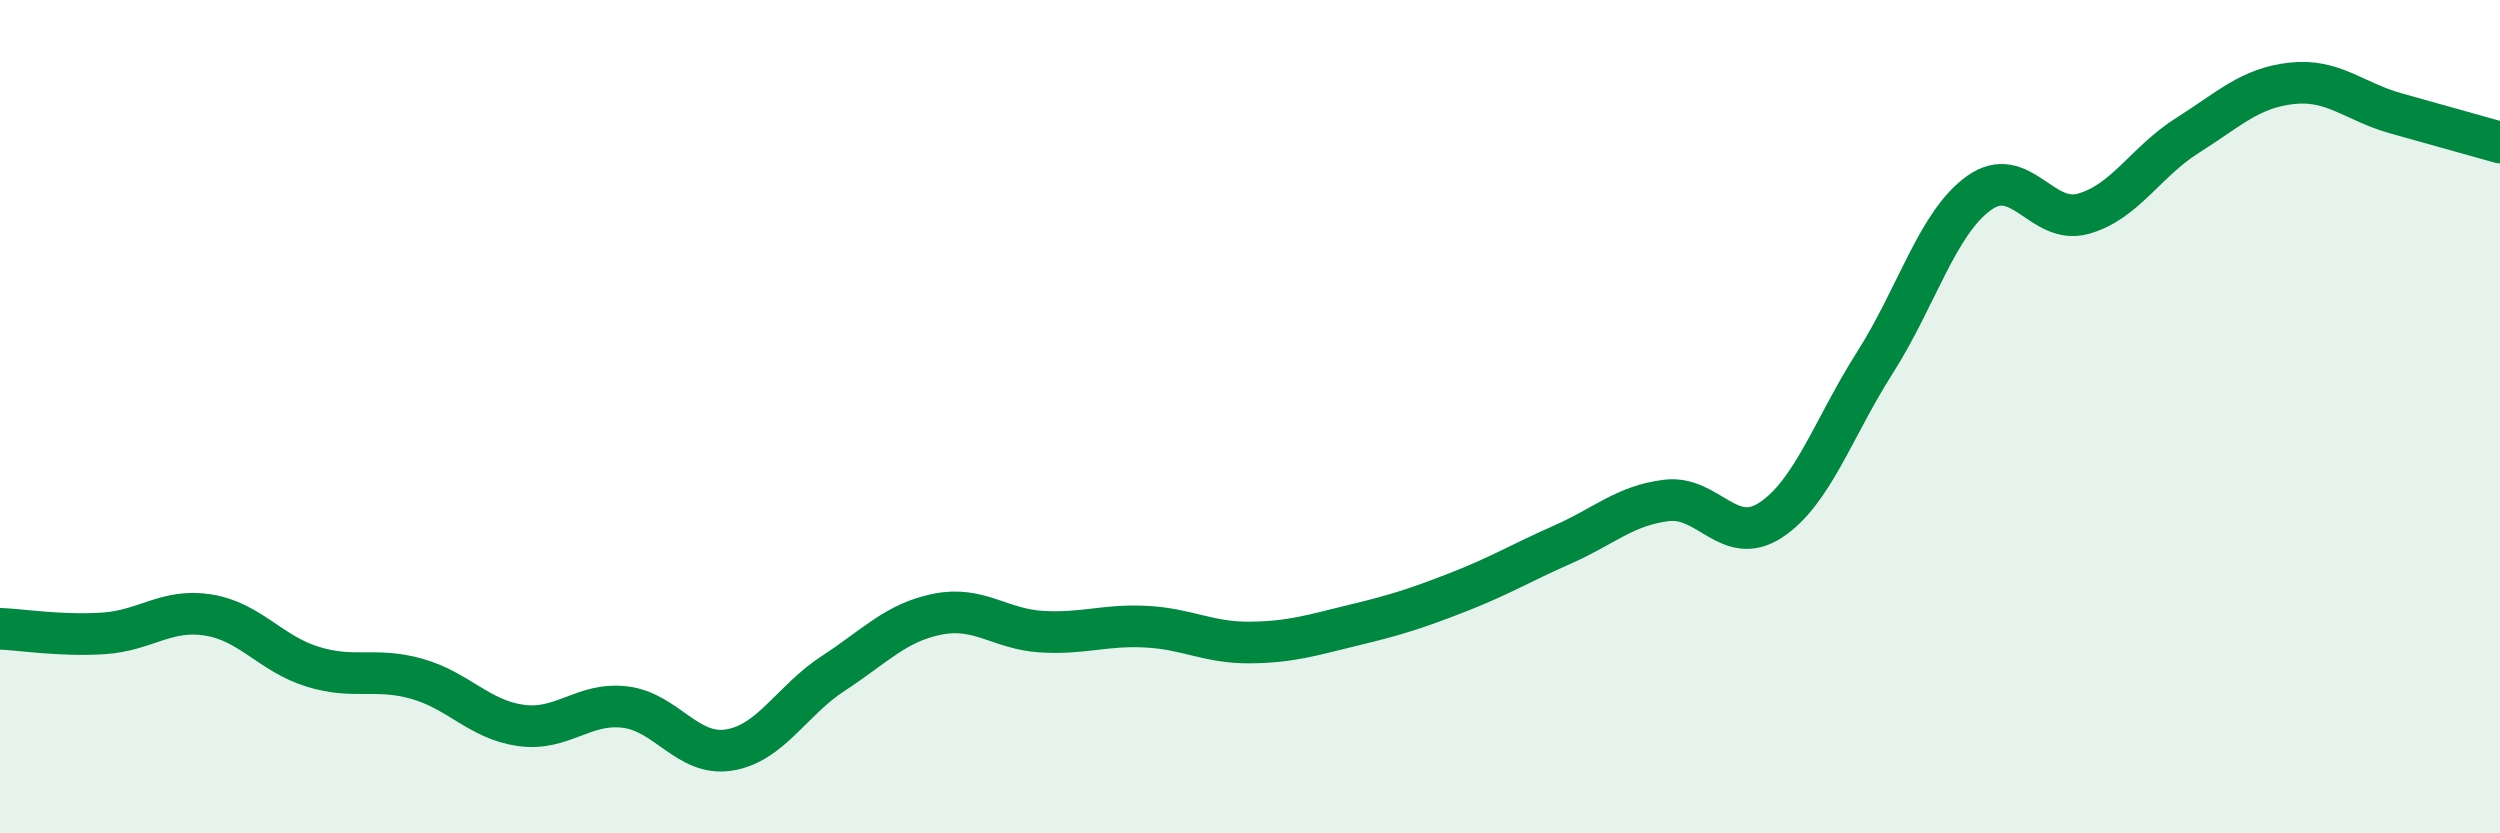
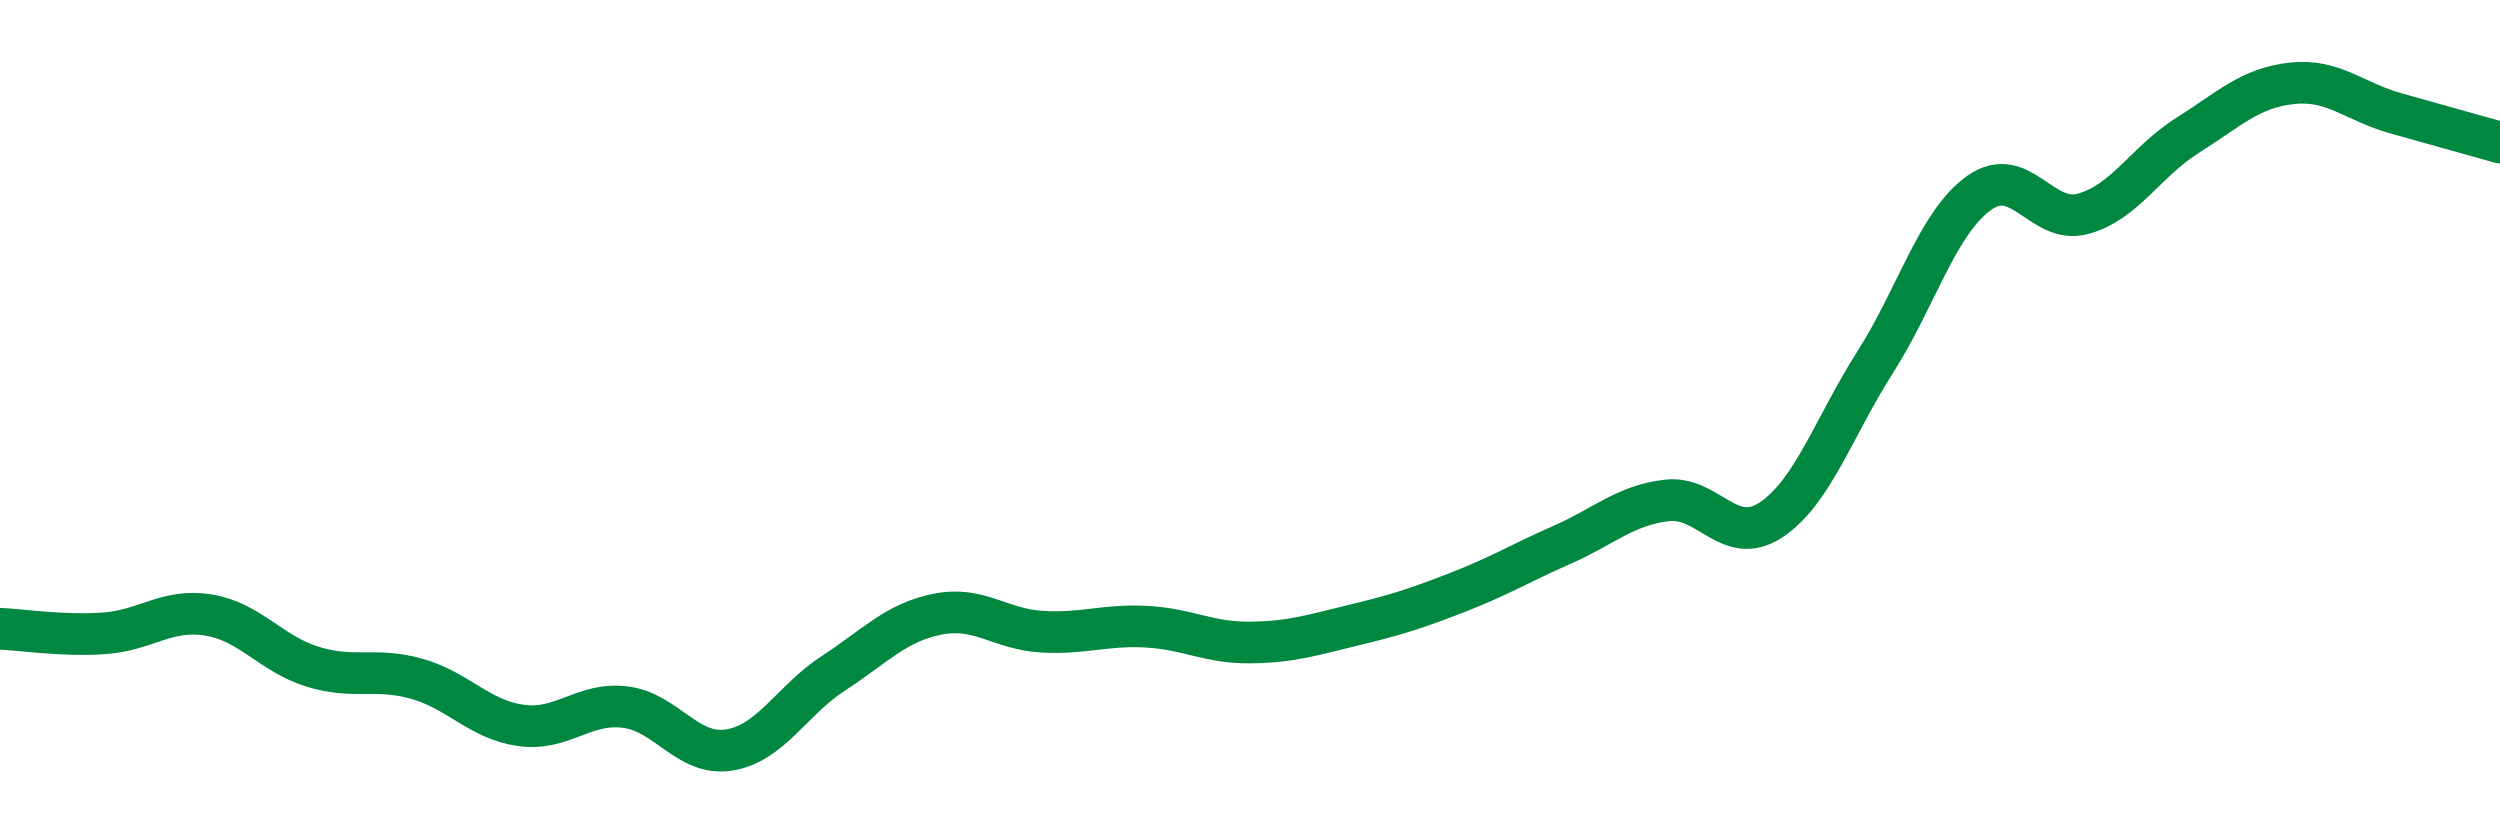
<svg xmlns="http://www.w3.org/2000/svg" width="60" height="20" viewBox="0 0 60 20">
-   <path d="M 0,15.09 C 0.5,15.11 1.5,15.27 2.5,15.2 C 3.5,15.13 4,14.6 5,14.76 C 6,14.92 6.5,15.69 7.5,16 C 8.5,16.31 9,16.01 10,16.29 C 11,16.57 11.5,17.27 12.5,17.41 C 13.5,17.55 14,16.85 15,16.97 C 16,17.09 16.5,18.16 17.5,18 C 18.5,17.84 19,16.81 20,16.16 C 21,15.51 21.5,14.94 22.5,14.74 C 23.5,14.54 24,15.1 25,15.16 C 26,15.22 26.5,14.99 27.5,15.04 C 28.5,15.09 29,15.43 30,15.42 C 31,15.41 31.5,15.24 32.5,15 C 33.5,14.76 34,14.6 35,14.21 C 36,13.82 36.5,13.51 37.5,13.07 C 38.5,12.63 39,12.13 40,12.01 C 41,11.89 41.5,13.14 42.5,12.48 C 43.5,11.82 44,10.27 45,8.7 C 46,7.13 46.5,5.34 47.5,4.63 C 48.5,3.92 49,5.41 50,5.13 C 51,4.85 51.5,3.88 52.5,3.25 C 53.5,2.62 54,2.11 55,2 C 56,1.89 56.5,2.44 57.5,2.72 C 58.5,3 59.5,3.28 60,3.42L60 20L0 20Z" fill="#008740" opacity="0.1" stroke-linecap="round" stroke-linejoin="round" />
  <path d="M 0,15.09 C 0.5,15.11 1.5,15.27 2.5,15.2 C 3.5,15.13 4,14.6 5,14.76 C 6,14.92 6.5,15.69 7.5,16 C 8.5,16.31 9,16.01 10,16.29 C 11,16.57 11.5,17.27 12.5,17.41 C 13.5,17.55 14,16.85 15,16.97 C 16,17.09 16.5,18.16 17.5,18 C 18.5,17.84 19,16.81 20,16.16 C 21,15.51 21.5,14.94 22.5,14.74 C 23.5,14.54 24,15.1 25,15.16 C 26,15.22 26.5,14.99 27.5,15.04 C 28.5,15.09 29,15.43 30,15.42 C 31,15.41 31.5,15.24 32.5,15 C 33.5,14.76 34,14.6 35,14.21 C 36,13.82 36.5,13.51 37.5,13.07 C 38.5,12.63 39,12.13 40,12.01 C 41,11.89 41.5,13.14 42.5,12.48 C 43.5,11.82 44,10.27 45,8.7 C 46,7.13 46.5,5.34 47.5,4.63 C 48.5,3.92 49,5.41 50,5.13 C 51,4.85 51.5,3.88 52.5,3.25 C 53.5,2.62 54,2.11 55,2 C 56,1.89 56.5,2.44 57.5,2.72 C 58.5,3 59.5,3.28 60,3.42" stroke="#008740" stroke-width="1" fill="none" stroke-linecap="round" stroke-linejoin="round" />
</svg>